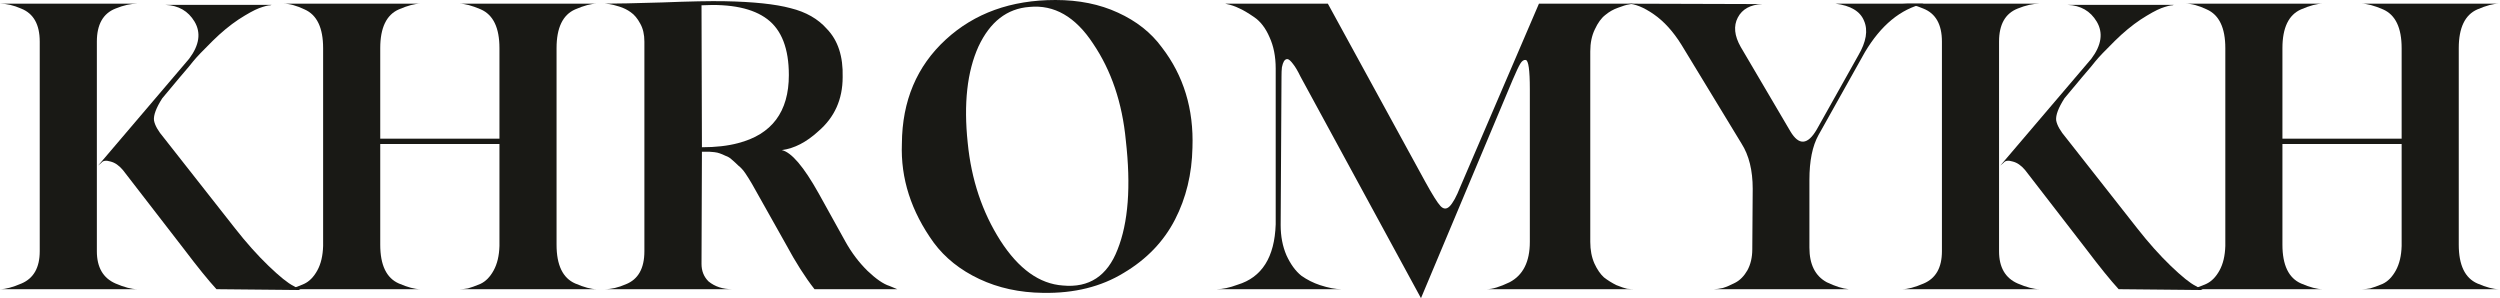
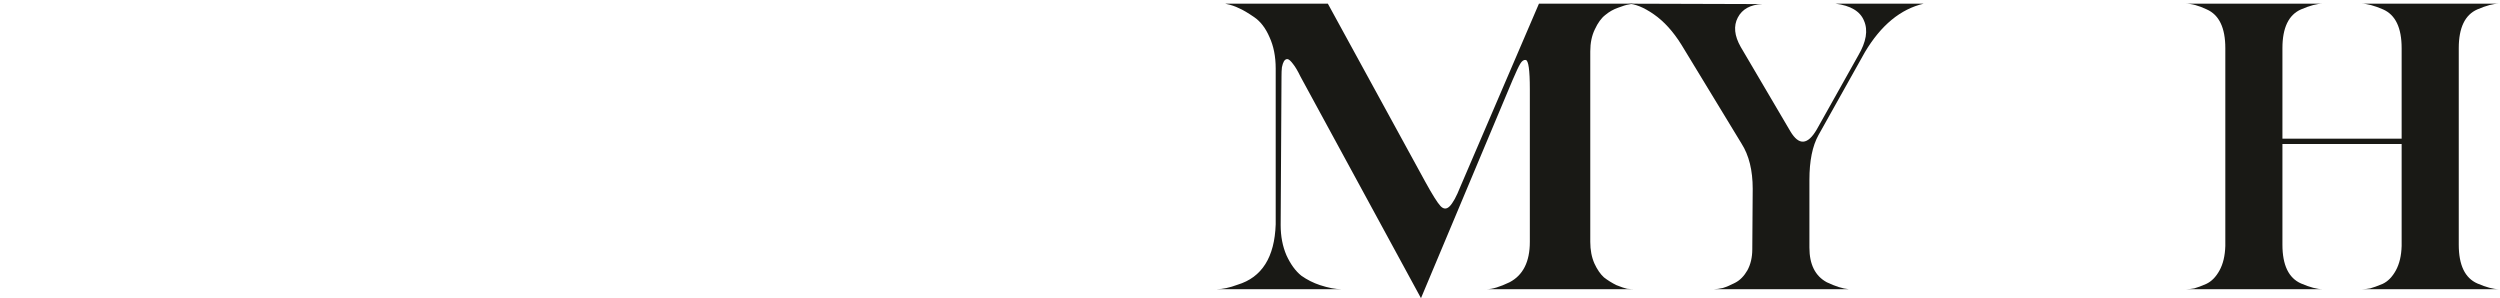
<svg xmlns="http://www.w3.org/2000/svg" width="218" height="26" viewBox="0 0 218 26" fill="none">
-   <path d="M8.446 3.628V21.91C8.446 23.309 8.987 24.245 10.07 24.72C10.84 25.052 11.477 25.218 11.983 25.218H0C0.481 25.218 1.107 25.052 1.877 24.72C2.936 24.269 3.465 23.332 3.465 21.91V3.628C3.465 2.134 2.924 1.174 1.841 0.747C1.191 0.462 0.577 0.32 0 0.32H11.983C11.405 0.32 10.768 0.462 10.07 0.747C8.987 1.174 8.446 2.134 8.446 3.628ZM14.293 12.022L20.501 19.918C21.487 21.175 22.462 22.265 23.424 23.19C24.387 24.115 25.108 24.696 25.59 24.933L26.203 25.289L18.877 25.218C18.179 24.459 17.228 23.285 16.025 21.696L10.72 14.832C10.383 14.429 10.022 14.18 9.637 14.085C9.252 13.966 8.987 14.002 8.843 14.191L8.554 14.441L16.494 5.122C17.385 3.936 17.541 2.857 16.964 1.885C16.41 0.96 15.568 0.474 14.437 0.427H23.677L23.569 0.462C23.376 0.462 23.051 0.545 22.594 0.711C22.161 0.877 21.559 1.209 20.789 1.707C20.044 2.205 19.298 2.822 18.552 3.557C17.709 4.387 17.144 4.979 16.855 5.335C16.735 5.501 16.338 5.975 15.664 6.758L14.148 8.572C13.619 9.402 13.378 10.042 13.427 10.492C13.499 10.919 13.787 11.429 14.293 12.022Z" fill="#191915" />
-   <path d="M48.532 4.197V21.341C48.532 23.119 49.074 24.245 50.157 24.72C50.927 25.052 51.552 25.218 52.033 25.218H40.087C40.328 25.218 40.568 25.194 40.809 25.146C41.073 25.075 41.434 24.945 41.892 24.755C42.349 24.542 42.734 24.151 43.046 23.581C43.359 23.012 43.528 22.301 43.552 21.447V12.555H33.157V21.341C33.157 23.119 33.698 24.245 34.781 24.72C35.551 25.052 36.177 25.218 36.658 25.218H24.747C24.988 25.218 25.229 25.194 25.469 25.146C25.734 25.075 26.083 24.945 26.516 24.755C26.973 24.542 27.358 24.151 27.671 23.581C27.984 23.012 28.152 22.301 28.176 21.447V4.197C28.176 2.419 27.635 1.292 26.552 0.818C25.854 0.486 25.241 0.32 24.711 0.32H36.658C36.177 0.32 35.551 0.486 34.781 0.818C33.698 1.292 33.157 2.419 33.157 4.197V12.093H43.552V4.197C43.552 2.419 43.01 1.292 41.928 0.818C41.158 0.486 40.532 0.32 40.051 0.32H52.033C51.552 0.32 50.927 0.486 50.157 0.818C49.074 1.292 48.532 2.419 48.532 4.197Z" fill="#191915" />
-   <path d="M71.386 16.859L73.733 21.092C74.262 22.04 74.9 22.882 75.645 23.617C76.391 24.328 77.029 24.767 77.558 24.933L78.244 25.218H71.026C70.207 24.174 69.377 22.87 68.535 21.305L65.576 16.041C65.383 15.709 65.191 15.401 64.998 15.116C64.806 14.832 64.601 14.607 64.385 14.441C64.192 14.251 64.012 14.085 63.843 13.943C63.675 13.777 63.482 13.658 63.266 13.587C63.073 13.492 62.905 13.421 62.76 13.373C62.64 13.326 62.484 13.29 62.291 13.267C62.099 13.243 61.954 13.231 61.858 13.231C61.786 13.231 61.666 13.231 61.497 13.231C61.329 13.231 61.233 13.231 61.208 13.231L61.172 23.012C61.172 23.629 61.377 24.139 61.786 24.542C62.339 24.992 63.025 25.218 63.843 25.218H52.727C53.304 25.218 53.918 25.075 54.567 24.791C55.65 24.364 56.191 23.404 56.191 21.91V3.628C56.191 3.011 56.071 2.49 55.831 2.063C55.59 1.612 55.313 1.28 55.001 1.067C54.712 0.854 54.375 0.688 53.99 0.569C53.605 0.451 53.316 0.379 53.124 0.356C52.955 0.332 52.823 0.32 52.727 0.32C53.665 0.32 55.337 0.285 57.743 0.213C60.15 0.119 61.966 0.083 63.194 0.107C65.696 0.154 67.609 0.356 68.932 0.711C70.28 1.043 71.338 1.648 72.108 2.525C73.071 3.521 73.528 4.92 73.48 6.722C73.48 8.667 72.77 10.243 71.35 11.453C70.316 12.401 69.257 12.947 68.174 13.089C69.016 13.279 70.087 14.535 71.386 16.859ZM64.349 12.484C67.308 11.726 68.788 9.746 68.788 6.544C68.788 4.244 68.162 2.62 66.911 1.672C65.66 0.723 63.747 0.32 61.172 0.462L61.208 12.84C62.411 12.84 63.458 12.721 64.349 12.484Z" fill="#191915" />
-   <path d="M92.035 0C94.081 0 95.897 0.368 97.486 1.103C99.098 1.838 100.373 2.845 101.311 4.126C103.212 6.592 104.102 9.508 103.982 12.876C103.934 15.176 103.429 17.262 102.466 19.135C101.48 21.056 99.988 22.609 97.991 23.795C96.018 25.004 93.672 25.585 90.953 25.538C88.907 25.514 87.055 25.111 85.394 24.328C83.734 23.546 82.411 22.491 81.424 21.163C79.451 18.436 78.525 15.555 78.645 12.52C78.669 8.797 79.944 5.774 82.471 3.45C84.973 1.15 88.162 0 92.035 0ZM98.171 12.235C97.859 8.963 96.908 6.153 95.32 3.806C93.78 1.458 91.927 0.391 89.762 0.605C87.813 0.747 86.333 1.897 85.322 4.055C84.336 6.236 84.023 9.034 84.384 12.449C84.697 15.65 85.647 18.495 87.235 20.985C88.823 23.451 90.64 24.755 92.685 24.897C94.971 25.111 96.559 24.067 97.449 21.767C98.388 19.42 98.628 16.243 98.171 12.235Z" fill="#191915" />
  <path d="M138.672 4.482V21.092C138.672 21.803 138.792 22.431 139.033 22.977C139.273 23.498 139.55 23.901 139.863 24.186C140.2 24.447 140.561 24.672 140.946 24.862C141.355 25.028 141.667 25.134 141.884 25.182C142.125 25.206 142.317 25.218 142.461 25.218H129.649C130.13 25.218 130.792 25.016 131.634 24.613C132.813 23.996 133.402 22.823 133.402 21.092V7.789C133.402 6.106 133.282 5.252 133.041 5.228C132.873 5.205 132.716 5.311 132.572 5.549C132.428 5.786 132.199 6.272 131.886 7.007L123.91 26L113.407 6.687C113.166 6.189 112.95 5.821 112.757 5.584C112.565 5.323 112.408 5.181 112.288 5.157C112.168 5.134 112.059 5.193 111.963 5.335C111.891 5.454 111.831 5.632 111.783 5.869C111.759 6.082 111.747 6.355 111.747 6.687L111.674 19.633C111.674 20.606 111.843 21.483 112.18 22.265C112.541 23.048 112.974 23.641 113.479 24.044C113.984 24.399 114.526 24.672 115.103 24.862C115.825 25.099 116.451 25.218 116.98 25.218H106.08C106.609 25.218 107.223 25.087 107.921 24.826C110.038 24.186 111.145 22.431 111.241 19.562V5.975C111.241 4.932 111.061 4.019 110.7 3.237C110.363 2.454 109.918 1.873 109.364 1.494C108.811 1.114 108.366 0.854 108.029 0.711C107.692 0.545 107.343 0.427 106.982 0.356L106.838 0.32H115.789L124.271 15.828C124.896 16.966 125.342 17.677 125.606 17.962C125.871 18.246 126.136 18.258 126.4 17.997C126.689 17.713 127.002 17.144 127.339 16.29L134.196 0.32H142.498C142.401 0.32 142.245 0.344 142.028 0.391C141.836 0.415 141.523 0.51 141.09 0.676C140.681 0.818 140.308 1.031 139.971 1.316C139.634 1.577 139.333 1.992 139.069 2.561C138.804 3.106 138.672 3.746 138.672 4.482Z" fill="#191915" />
  <path d="M160.054 0.32H167.742C165.721 0.794 164.013 2.205 162.617 4.553L158.575 11.773C158.045 12.721 157.781 14.025 157.781 15.685V21.59C157.781 23.06 158.286 24.067 159.296 24.613C160.042 24.968 160.68 25.17 161.209 25.218H149.443C149.66 25.218 149.924 25.182 150.237 25.111C150.55 25.016 150.911 24.862 151.32 24.648C151.729 24.435 152.078 24.079 152.367 23.581C152.655 23.06 152.8 22.443 152.8 21.732L152.836 16.468C152.836 14.855 152.511 13.539 151.861 12.52L146.628 3.912C145.906 2.751 145.1 1.861 144.21 1.245C143.319 0.628 142.549 0.32 141.9 0.32L153.666 0.356C152.631 0.403 151.922 0.794 151.537 1.529C151.152 2.264 151.236 3.118 151.789 4.09L156.12 11.453C156.866 12.71 157.636 12.65 158.43 11.275L162.04 4.837C162.737 3.652 162.906 2.644 162.545 1.814C162.208 0.984 161.378 0.486 160.054 0.32Z" fill="#191915" />
-   <path d="M174.317 3.628V21.91C174.317 23.309 174.858 24.245 175.941 24.72C176.711 25.052 177.349 25.218 177.854 25.218H165.871C166.352 25.218 166.978 25.052 167.748 24.72C168.807 24.269 169.336 23.332 169.336 21.91V3.628C169.336 2.134 168.795 1.174 167.712 0.747C167.062 0.462 166.449 0.32 165.871 0.32H177.854C177.277 0.32 176.639 0.462 175.941 0.747C174.858 1.174 174.317 2.134 174.317 3.628ZM180.164 12.022L186.372 19.918C187.358 21.175 188.333 22.265 189.295 23.19C190.258 24.115 190.98 24.696 191.461 24.933L192.075 25.289L184.748 25.218C184.05 24.459 183.099 23.285 181.896 21.696L176.591 14.832C176.254 14.429 175.893 14.18 175.508 14.085C175.123 13.966 174.858 14.002 174.714 14.191L174.425 14.441L182.366 5.122C183.256 3.936 183.412 2.857 182.835 1.885C182.281 0.96 181.439 0.474 180.308 0.427H189.548L189.44 0.462C189.247 0.462 188.922 0.545 188.465 0.711C188.032 0.877 187.431 1.209 186.661 1.707C185.915 2.205 185.169 2.822 184.423 3.557C183.581 4.387 183.015 4.979 182.727 5.335C182.606 5.501 182.209 5.975 181.535 6.758L180.02 8.572C179.49 9.402 179.25 10.042 179.298 10.492C179.37 10.919 179.659 11.429 180.164 12.022Z" fill="#191915" />
  <path d="M214.404 4.197V21.341C214.404 23.119 214.945 24.245 216.028 24.72C216.798 25.052 217.424 25.218 217.905 25.218H205.958C206.199 25.218 206.439 25.194 206.68 25.146C206.945 25.075 207.306 24.945 207.763 24.755C208.22 24.542 208.605 24.151 208.918 23.581C209.23 23.012 209.399 22.301 209.423 21.447V12.555H199.028V21.341C199.028 23.119 199.57 24.245 200.652 24.72C201.422 25.052 202.048 25.218 202.529 25.218H190.619C190.859 25.218 191.1 25.194 191.341 25.146C191.605 25.075 191.954 24.945 192.387 24.755C192.844 24.542 193.229 24.151 193.542 23.581C193.855 23.012 194.023 22.301 194.048 21.447V4.197C194.048 2.419 193.506 1.292 192.423 0.818C191.726 0.486 191.112 0.32 190.583 0.32H202.529C202.048 0.32 201.422 0.486 200.652 0.818C199.57 1.292 199.028 2.419 199.028 4.197V12.093H209.423V4.197C209.423 2.419 208.882 1.292 207.799 0.818C207.029 0.486 206.403 0.32 205.922 0.32H217.905C217.424 0.32 216.798 0.486 216.028 0.818C214.945 1.292 214.404 2.419 214.404 4.197Z" fill="#191915" />
</svg>